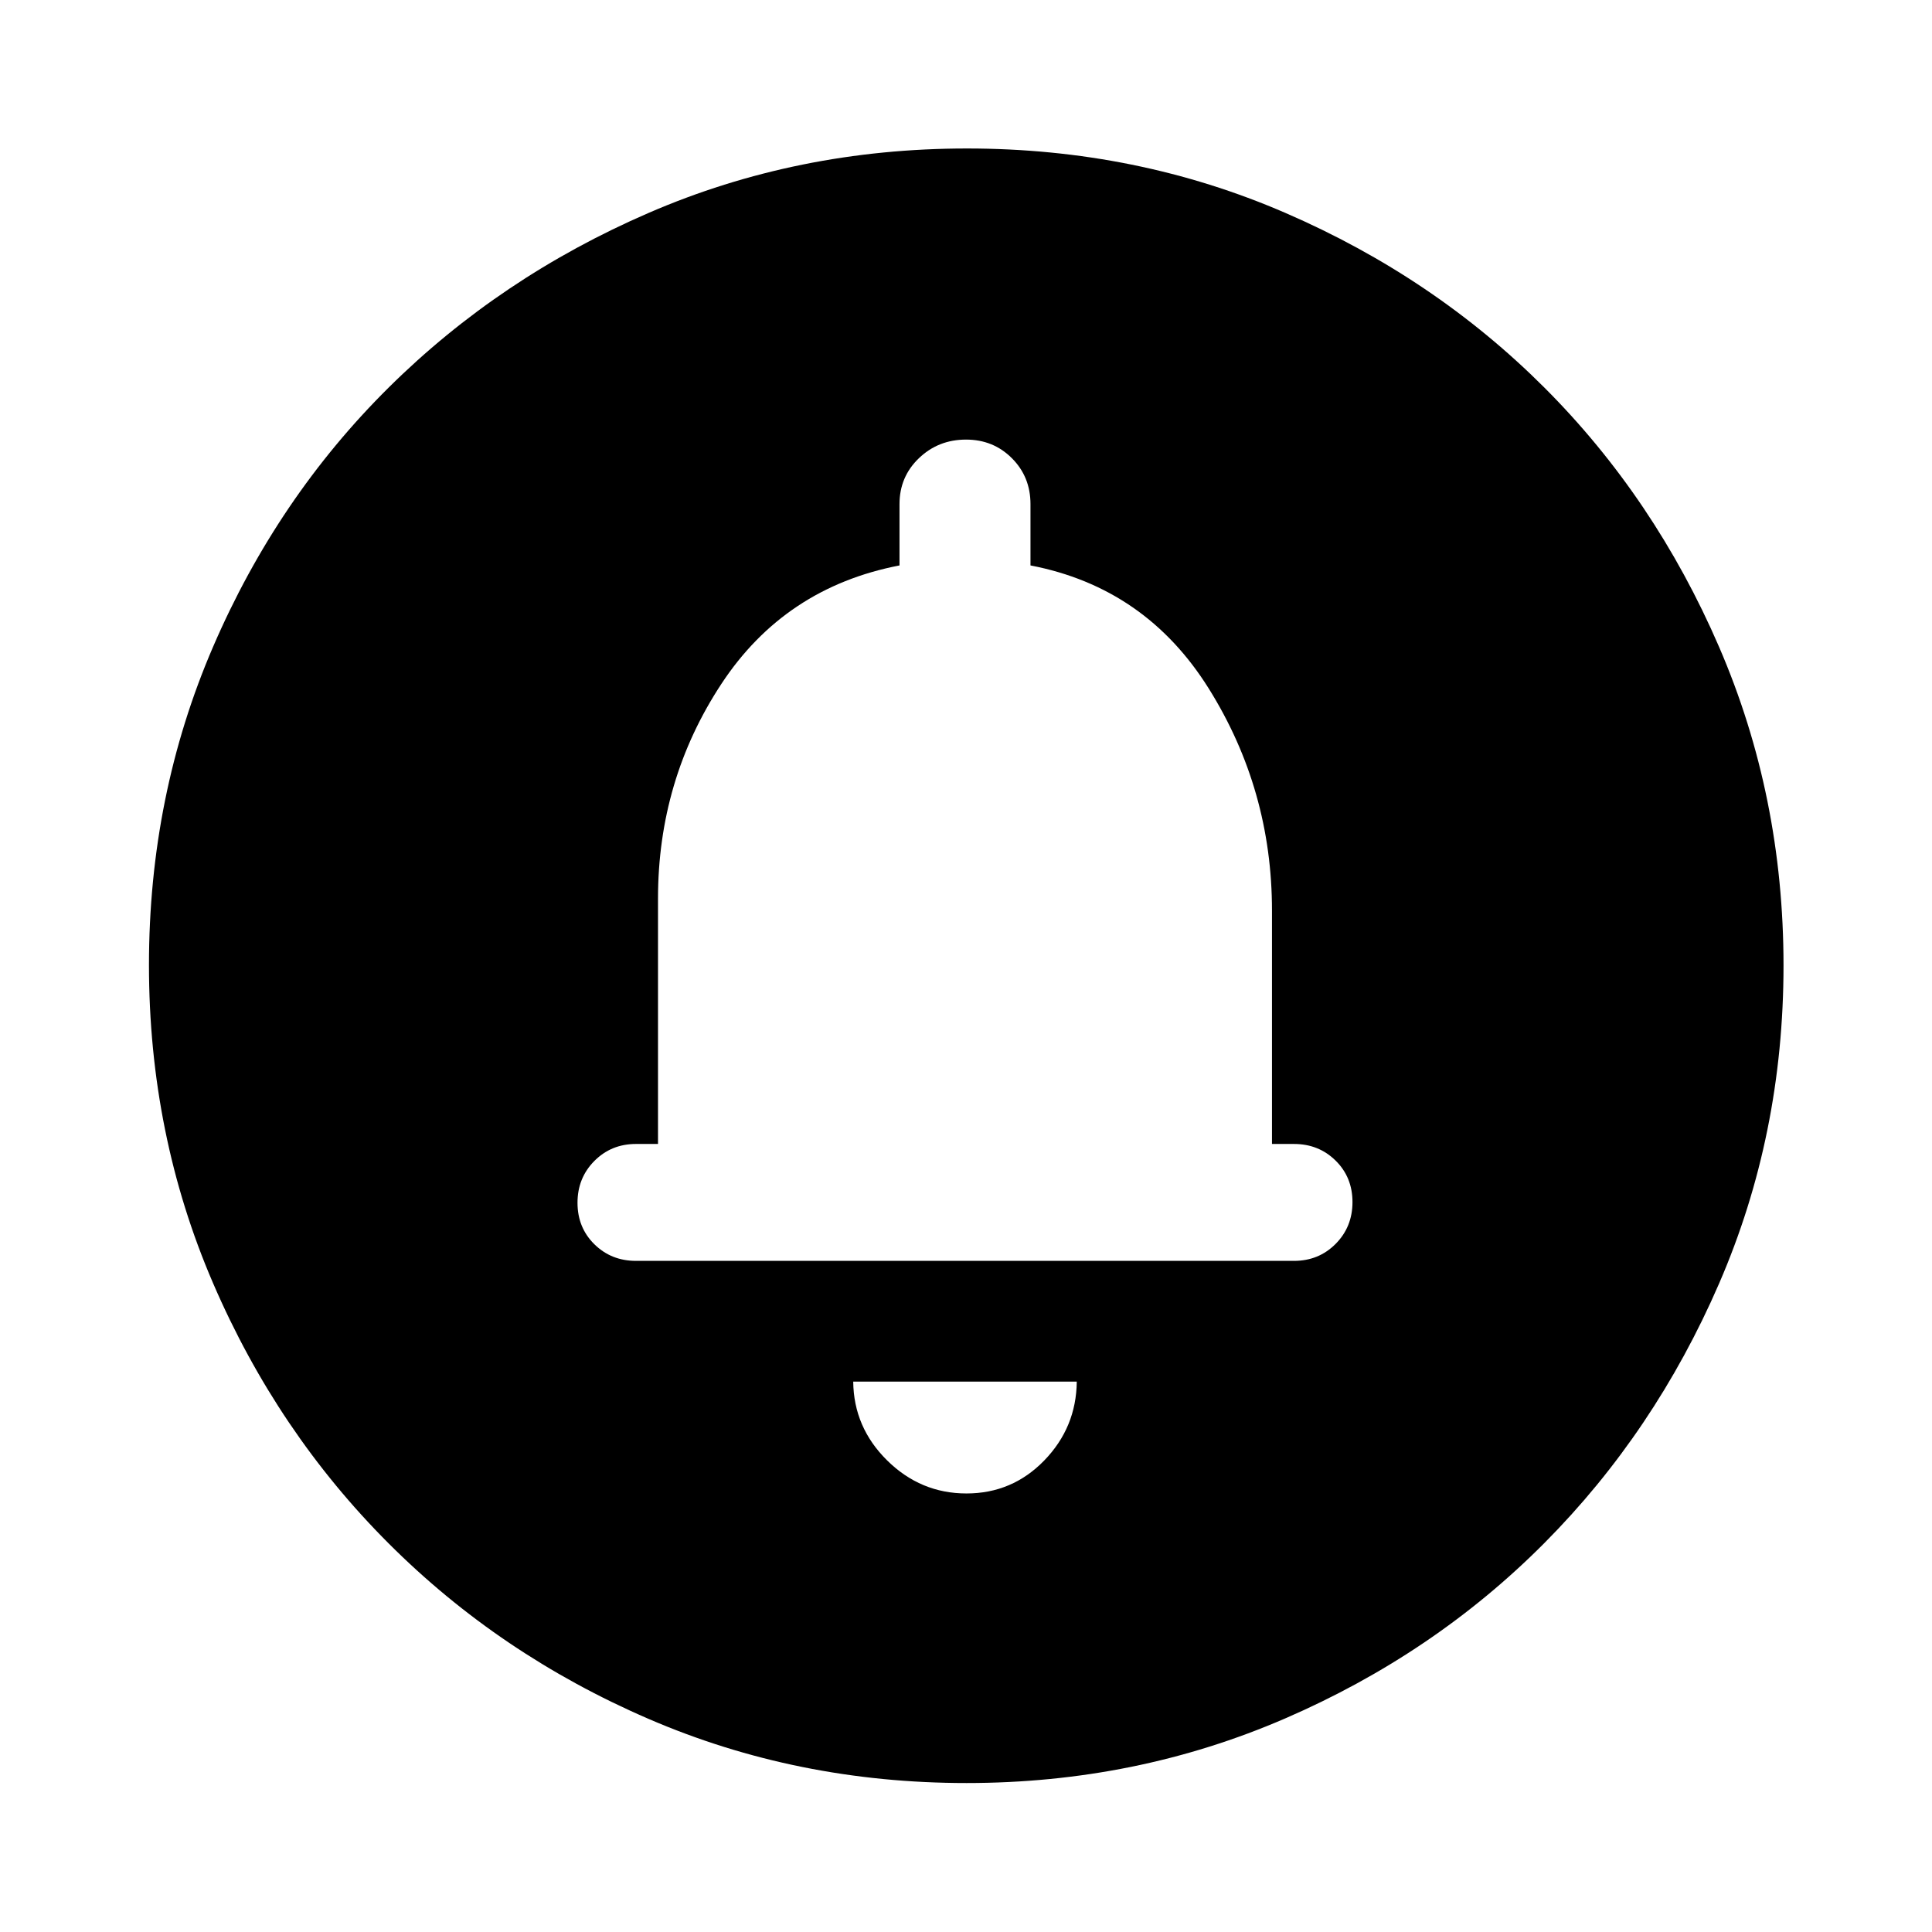
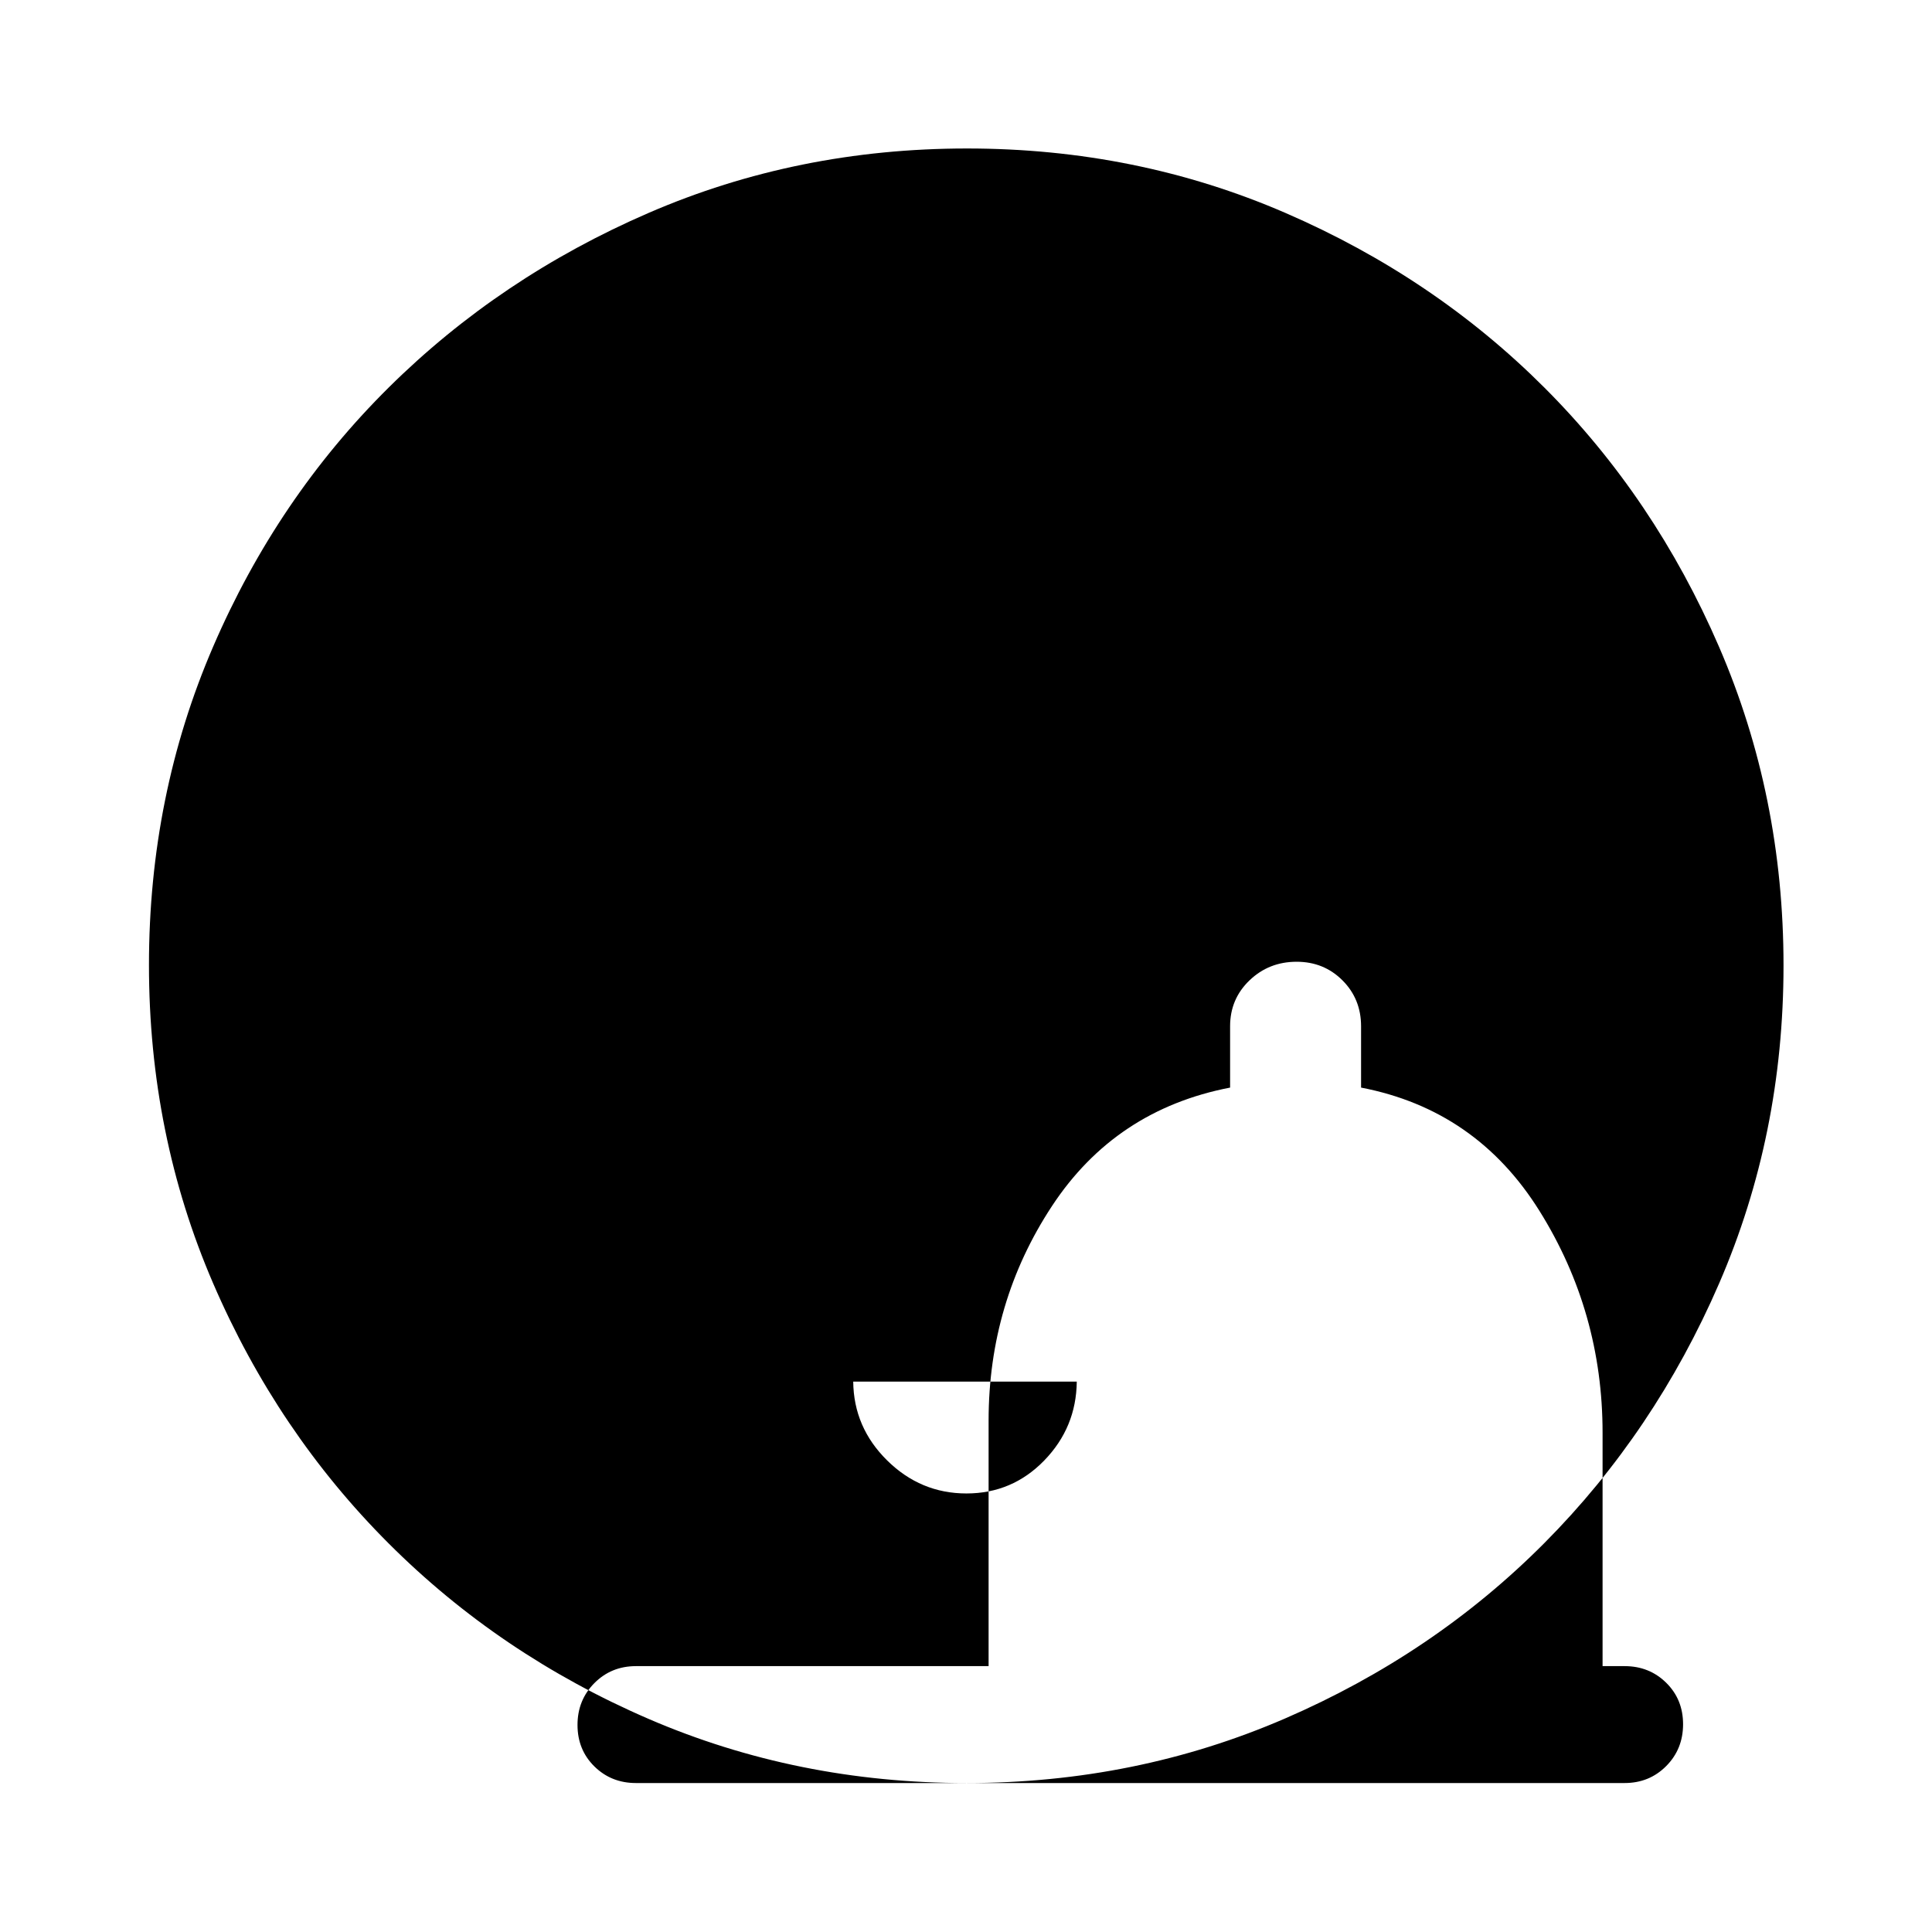
<svg xmlns="http://www.w3.org/2000/svg" width="48" height="48" viewBox="0 -960 960 960">
-   <path d="M480.22-217.91q22.77 0 38.68-16.41 15.9-16.4 16.14-39.16H423.96q.24 22.76 16.86 39.16 16.63 16.41 39.4 16.41ZM480-391.57Zm.27 317.55q-84.17 0-158.01-31.88-73.84-31.88-129.16-87.2-55.32-55.32-87.2-129.23-31.88-73.92-31.88-158.17 0-84.25 31.88-158.17 31.88-73.91 87.2-128.73 55.32-54.82 129.23-86.82 73.92-32 158.17-32 84.25 0 158.17 32 73.91 32 128.73 86.82 54.82 54.82 86.82 128.89 32 74.08 32 158.24 0 84.17-32 158.01-32 73.84-86.82 128.98-54.82 55.13-128.89 87.2-74.08 32.06-158.24 32.06ZM316-333.48h327q12.27 0 20.66-8.43 8.38-8.44 8.38-20.79 0-12.34-8.38-20.6-8.39-8.27-20.66-8.27h-10.96v-115.95q0-60.06-31.38-110.29-31.38-50.23-88.62-61.23v-30.48q0-13.55-9.24-22.8t-22.78-9.25q-13.78 0-23.42 9.25-9.64 9.25-9.64 22.8v30.48q-57 11-88.5 58.85t-31.5 106.67v121.95H316q-12.27 0-20.66 8.44-8.38 8.44-8.38 20.78 0 12.35 8.38 20.61 8.39 8.26 20.66 8.26Z" />
+   <path d="M480.22-217.91q22.77 0 38.68-16.41 15.9-16.4 16.14-39.16H423.96q.24 22.76 16.86 39.16 16.63 16.41 39.4 16.41ZM480-391.57Zm.27 317.55q-84.17 0-158.01-31.88-73.84-31.88-129.16-87.2-55.32-55.32-87.2-129.23-31.88-73.92-31.88-158.17 0-84.25 31.88-158.17 31.88-73.91 87.2-128.73 55.32-54.82 129.23-86.82 73.92-32 158.17-32 84.25 0 158.17 32 73.91 32 128.73 86.82 54.82 54.82 86.82 128.89 32 74.08 32 158.24 0 84.17-32 158.01-32 73.84-86.82 128.98-54.82 55.13-128.89 87.2-74.08 32.06-158.24 32.06Zh327q12.27 0 20.66-8.43 8.38-8.44 8.38-20.79 0-12.34-8.38-20.6-8.39-8.27-20.66-8.27h-10.96v-115.95q0-60.06-31.38-110.29-31.38-50.23-88.62-61.23v-30.48q0-13.55-9.24-22.8t-22.78-9.25q-13.78 0-23.42 9.25-9.64 9.25-9.64 22.8v30.48q-57 11-88.5 58.85t-31.5 106.67v121.95H316q-12.27 0-20.66 8.44-8.38 8.44-8.38 20.78 0 12.35 8.38 20.61 8.39 8.26 20.66 8.26Z" />
</svg>